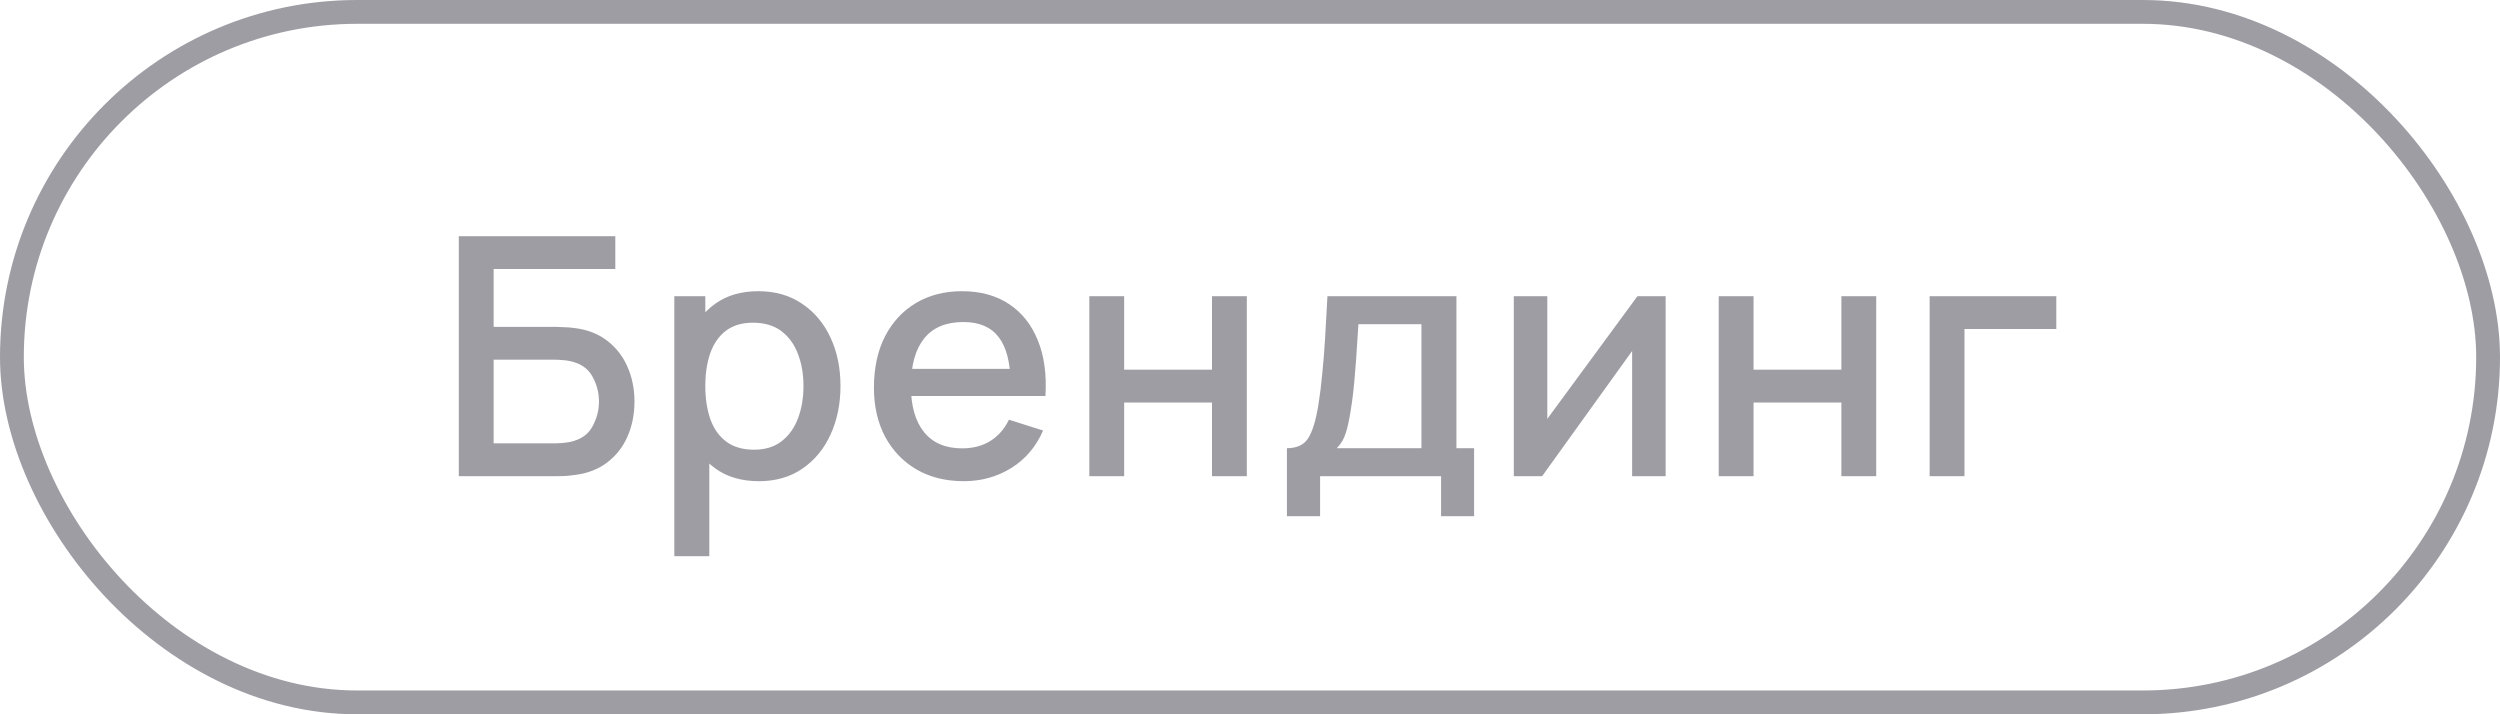
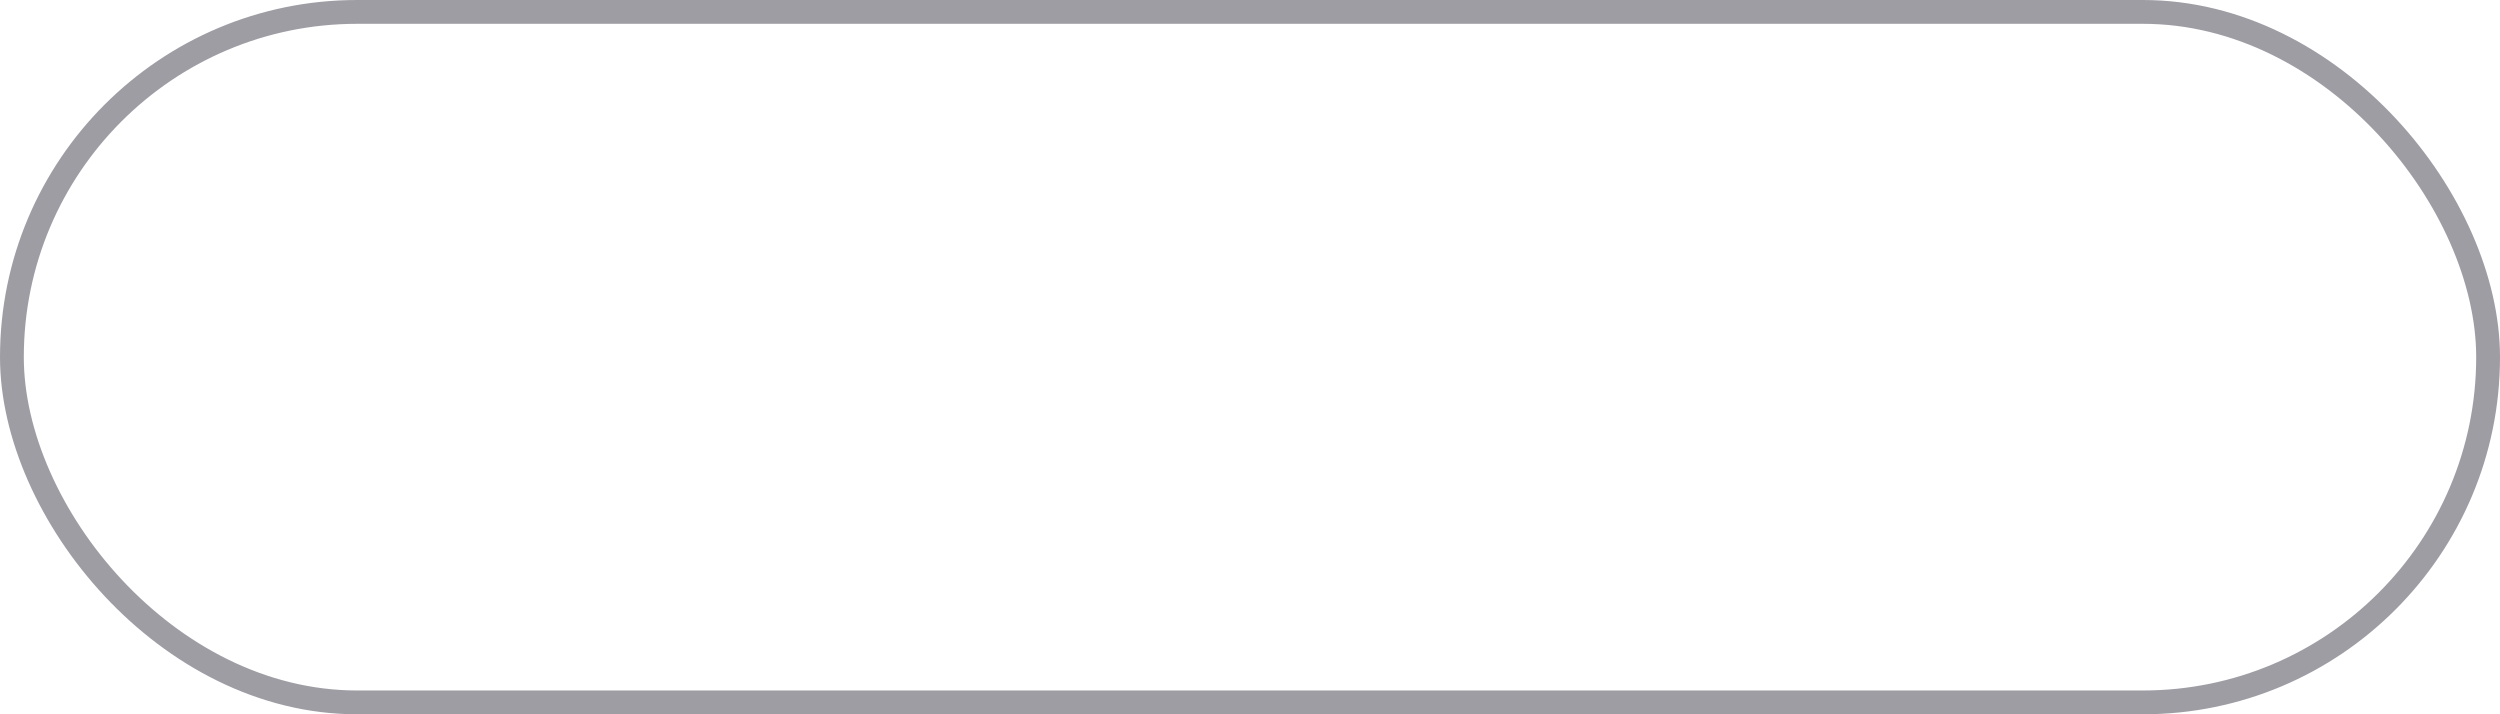
<svg xmlns="http://www.w3.org/2000/svg" width="105" height="30" viewBox="0 0 105 30" fill="none">
-   <path d="M19.27 20V9.92H25.843V11.299H20.733V13.728H23.345C23.438 13.728 23.557 13.733 23.701 13.742C23.851 13.747 23.991 13.758 24.122 13.777C24.668 13.842 25.127 14.02 25.5 14.309C25.878 14.598 26.163 14.965 26.355 15.408C26.55 15.851 26.648 16.337 26.648 16.864C26.648 17.391 26.553 17.877 26.361 18.32C26.17 18.763 25.886 19.13 25.508 19.419C25.134 19.708 24.672 19.886 24.122 19.951C23.991 19.97 23.853 19.984 23.709 19.993C23.564 19.998 23.442 20 23.345 20H19.27ZM20.733 18.621H23.288C23.382 18.621 23.485 18.616 23.596 18.607C23.713 18.598 23.823 18.584 23.925 18.565C24.378 18.472 24.695 18.257 24.878 17.921C25.064 17.585 25.157 17.233 25.157 16.864C25.157 16.491 25.064 16.138 24.878 15.807C24.695 15.471 24.378 15.256 23.925 15.163C23.823 15.14 23.713 15.126 23.596 15.121C23.485 15.112 23.382 15.107 23.288 15.107H20.733V18.621ZM31.877 20.21C31.154 20.21 30.547 20.035 30.057 19.685C29.567 19.33 29.196 18.852 28.944 18.25C28.692 17.648 28.566 16.969 28.566 16.213C28.566 15.457 28.689 14.778 28.937 14.176C29.189 13.574 29.558 13.1 30.043 12.755C30.533 12.405 31.135 12.23 31.849 12.23C32.558 12.23 33.169 12.405 33.683 12.755C34.201 13.1 34.6 13.574 34.88 14.176C35.16 14.773 35.3 15.452 35.3 16.213C35.3 16.969 35.16 17.65 34.88 18.257C34.605 18.859 34.21 19.335 33.697 19.685C33.188 20.035 32.581 20.21 31.877 20.21ZM28.321 23.36V12.44H29.623V17.879H29.791V23.36H28.321ZM31.674 18.887C32.141 18.887 32.526 18.768 32.829 18.53C33.137 18.292 33.365 17.972 33.515 17.571C33.669 17.165 33.746 16.712 33.746 16.213C33.746 15.718 33.669 15.27 33.515 14.869C33.365 14.468 33.135 14.148 32.822 13.91C32.509 13.672 32.11 13.553 31.625 13.553C31.168 13.553 30.79 13.665 30.491 13.889C30.197 14.113 29.977 14.426 29.833 14.827C29.693 15.228 29.623 15.69 29.623 16.213C29.623 16.736 29.693 17.198 29.833 17.599C29.973 18 30.195 18.315 30.498 18.544C30.801 18.773 31.193 18.887 31.674 18.887ZM40.478 20.21C39.727 20.21 39.067 20.047 38.497 19.72C37.933 19.389 37.492 18.929 37.174 18.341C36.862 17.748 36.705 17.062 36.705 16.283C36.705 15.457 36.859 14.741 37.167 14.134C37.48 13.527 37.914 13.058 38.469 12.727C39.025 12.396 39.671 12.23 40.408 12.23C41.178 12.23 41.834 12.41 42.375 12.769C42.917 13.124 43.32 13.63 43.586 14.288C43.857 14.946 43.964 15.728 43.908 16.633H42.445V16.101C42.436 15.224 42.268 14.575 41.941 14.155C41.619 13.735 41.127 13.525 40.464 13.525C39.732 13.525 39.181 13.756 38.812 14.218C38.444 14.68 38.259 15.347 38.259 16.22C38.259 17.051 38.444 17.695 38.812 18.152C39.181 18.605 39.713 18.831 40.408 18.831C40.866 18.831 41.26 18.728 41.591 18.523C41.927 18.313 42.189 18.014 42.375 17.627L43.81 18.082C43.516 18.759 43.071 19.284 42.473 19.657C41.876 20.026 41.211 20.21 40.478 20.21ZM37.783 16.633V15.492H43.18V16.633H37.783ZM45.752 20V12.44H47.215V15.527H50.904V12.44H52.367V20H50.904V16.906H47.215V20H45.752ZM54.051 21.68V18.824C54.467 18.824 54.763 18.686 54.94 18.411C55.122 18.131 55.267 17.657 55.374 16.99C55.44 16.584 55.493 16.152 55.535 15.695C55.582 15.238 55.621 14.743 55.654 14.211C55.687 13.674 55.719 13.084 55.752 12.44H61.17V18.824H61.912V21.68H60.526V20H55.444V21.68H54.051ZM56.144 18.824H59.7V13.616H57.054C57.035 13.924 57.014 14.241 56.991 14.568C56.972 14.895 56.949 15.219 56.921 15.541C56.898 15.863 56.87 16.171 56.837 16.465C56.804 16.759 56.767 17.025 56.725 17.263C56.669 17.632 56.602 17.94 56.522 18.187C56.447 18.434 56.322 18.647 56.144 18.824ZM69.957 12.44V20H68.549V14.743L64.769 20H63.58V12.44H64.987V17.592L68.773 12.44H69.957ZM72.186 20V12.44H73.649V15.527H77.338V12.44H78.801V20H77.338V16.906H73.649V20H72.186ZM81.045 20V12.44H86.365V13.819H82.508V20H81.045Z" fill="#9E9DA4" />
  <rect x="0.5" y="0.5" width="104" height="29" rx="14.5" stroke="#9E9DA4" />
</svg>